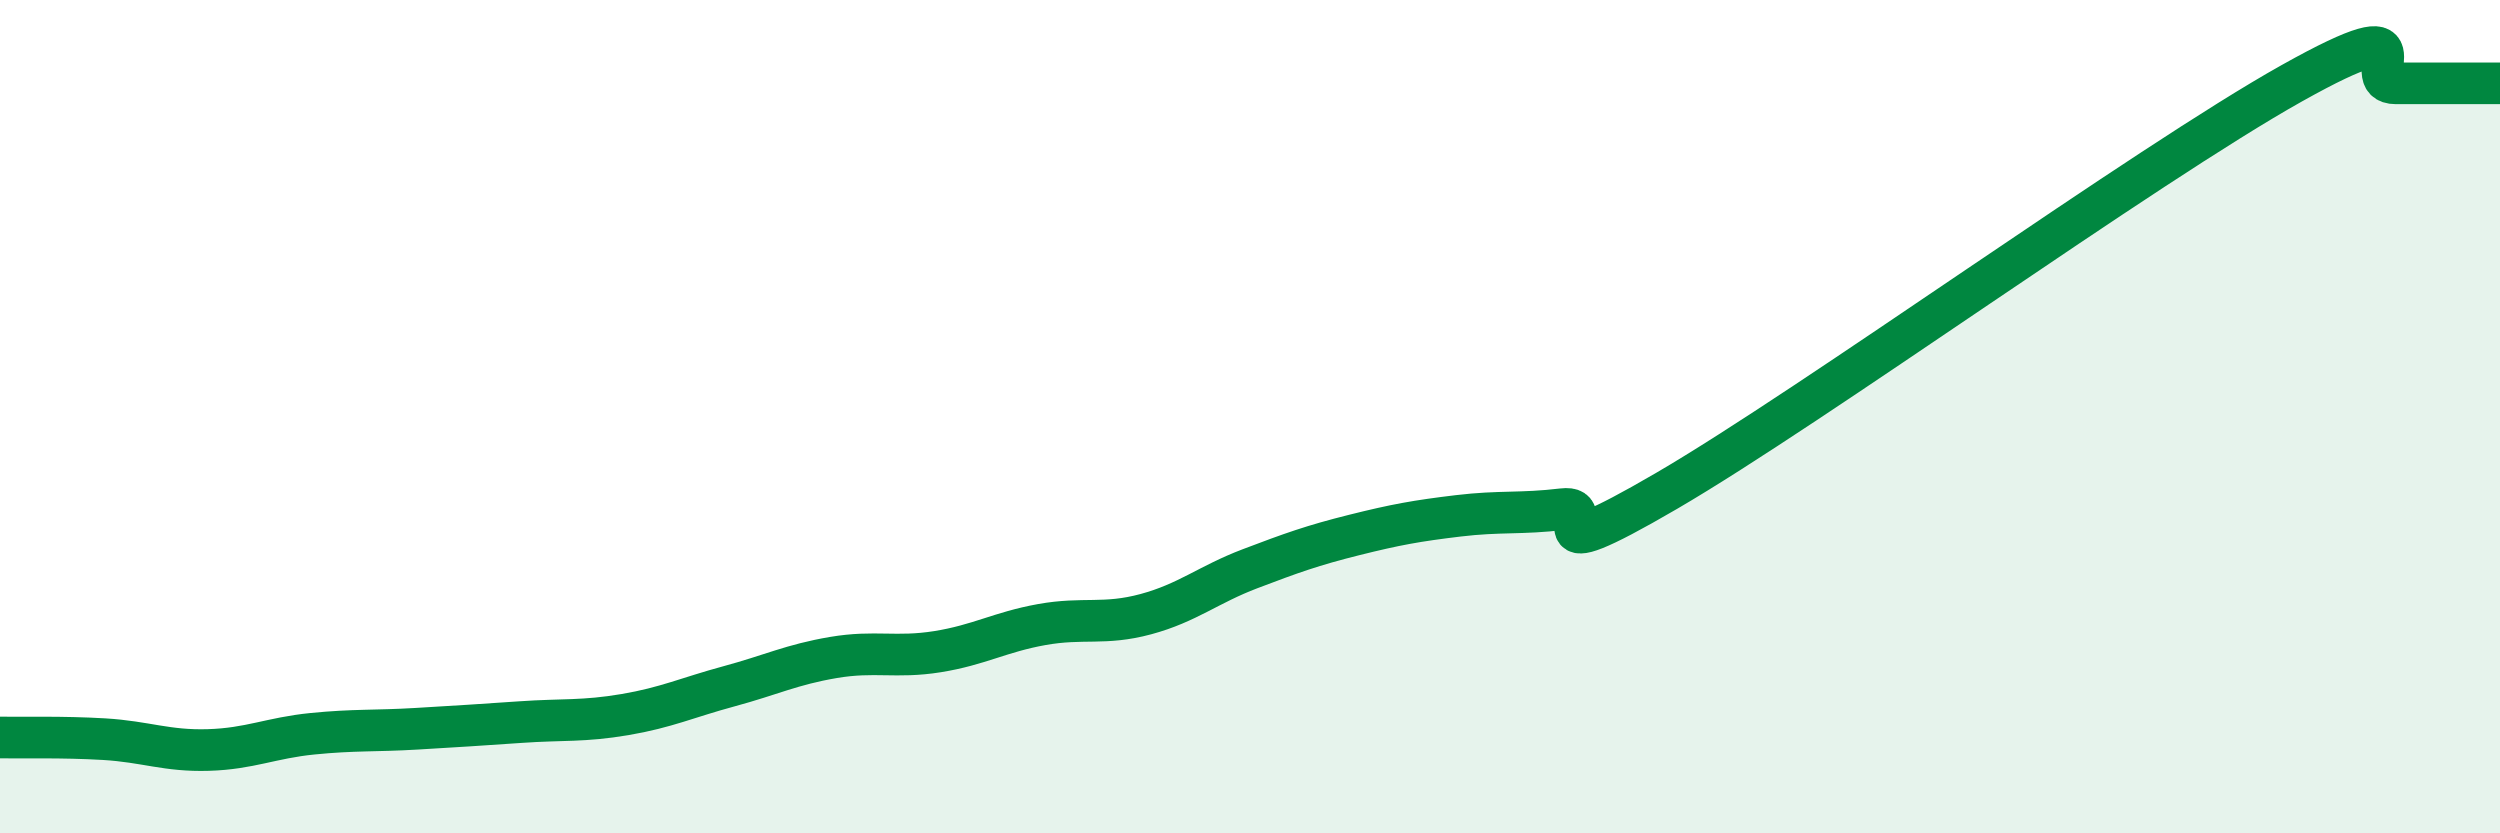
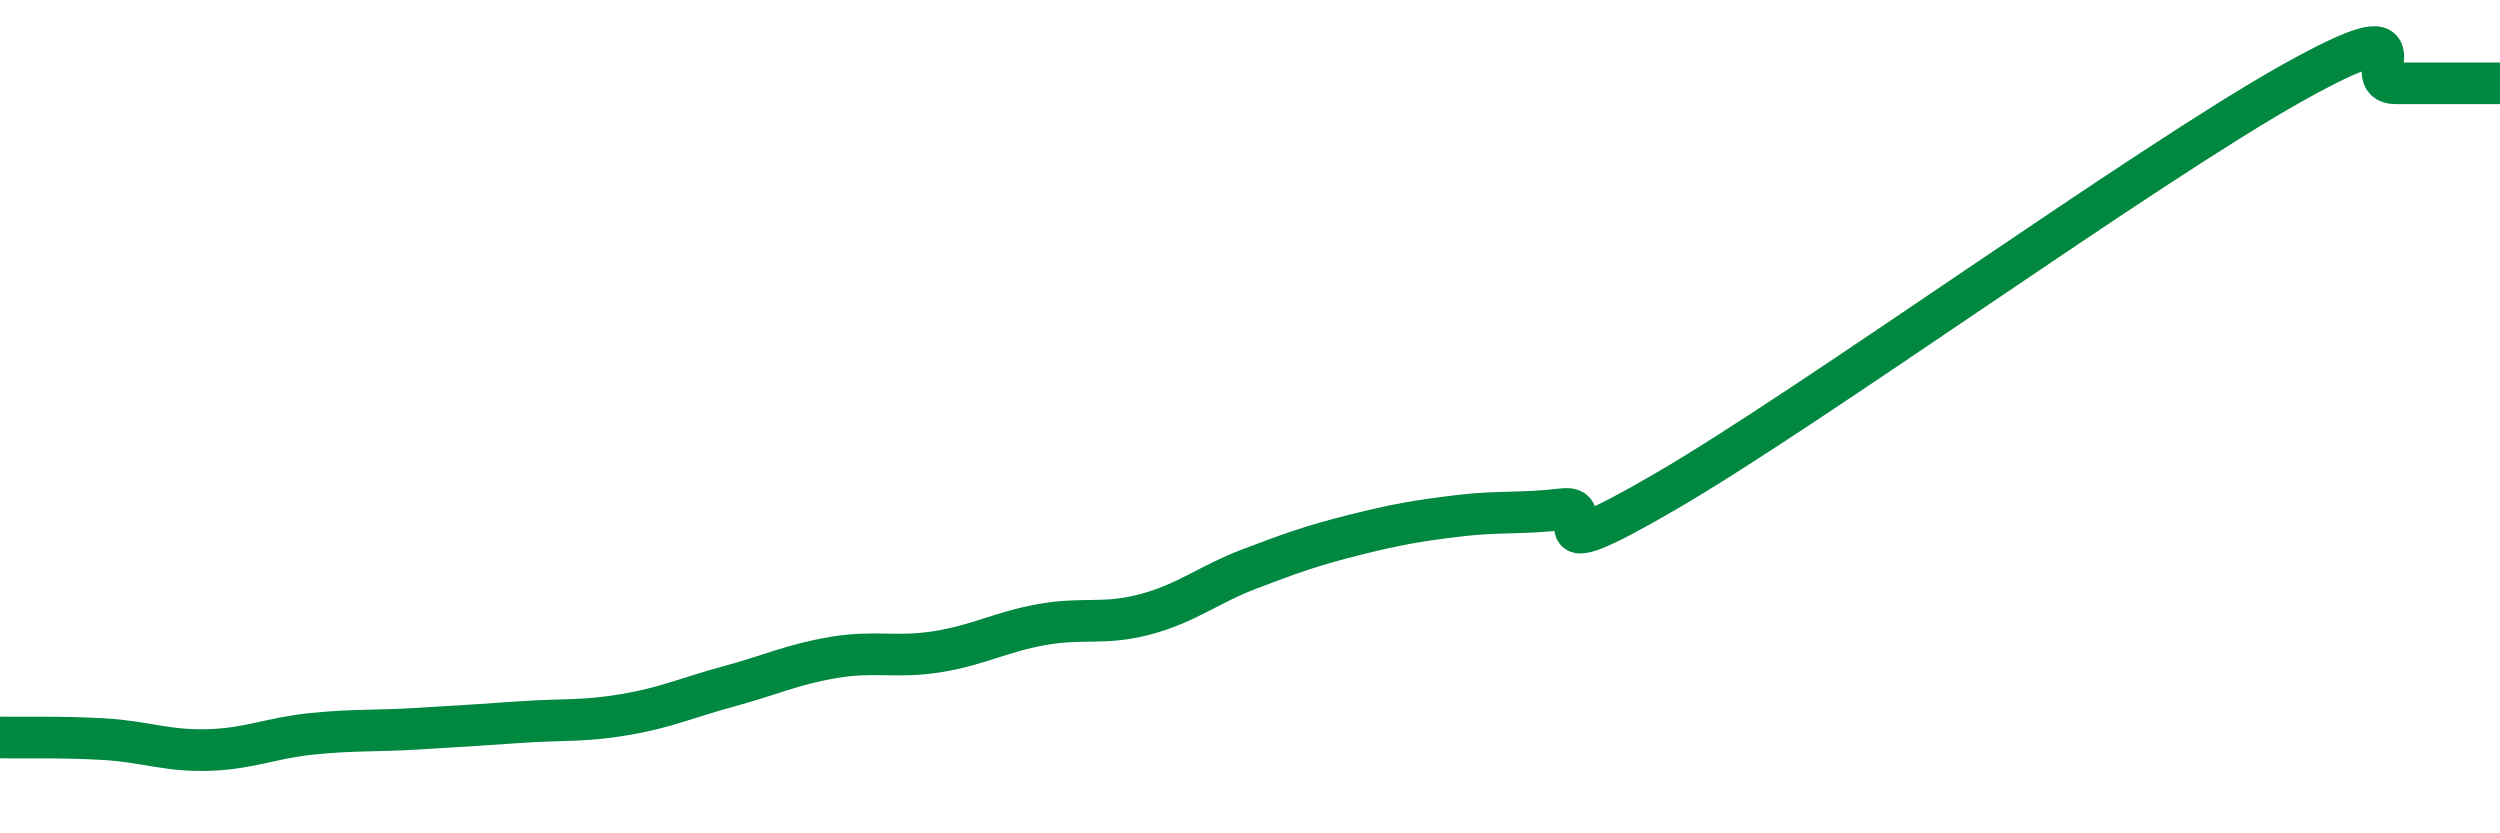
<svg xmlns="http://www.w3.org/2000/svg" width="60" height="20" viewBox="0 0 60 20">
-   <path d="M 0,17.7 C 0.5,17.71 1.5,17.68 2.5,17.74 C 3.5,17.8 4,18.03 5,18 C 6,17.97 6.5,17.71 7.5,17.61 C 8.5,17.51 9,17.55 10,17.49 C 11,17.43 11.5,17.4 12.5,17.33 C 13.5,17.26 14,17.32 15,17.15 C 16,16.98 16.5,16.74 17.5,16.47 C 18.5,16.2 19,15.95 20,15.78 C 21,15.61 21.5,15.8 22.5,15.64 C 23.5,15.48 24,15.17 25,14.99 C 26,14.81 26.5,15.01 27.5,14.74 C 28.5,14.47 29,14.03 30,13.65 C 31,13.27 31.5,13.09 32.5,12.84 C 33.5,12.59 34,12.5 35,12.38 C 36,12.26 36.5,12.34 37.5,12.22 C 38.5,12.1 36.5,13.82 40,11.78 C 43.5,9.74 51.5,3.96 55,2 C 58.5,0.04 56.5,2 57.5,2 C 58.5,2 59.5,2 60,2L60 20L0 20Z" fill="#008740" opacity="0.1" stroke-linecap="round" stroke-linejoin="round" />
  <path d="M 0,17.7 C 0.5,17.71 1.5,17.68 2.5,17.74 C 3.5,17.8 4,18.03 5,18 C 6,17.97 6.5,17.71 7.5,17.61 C 8.5,17.51 9,17.55 10,17.49 C 11,17.43 11.5,17.4 12.5,17.33 C 13.5,17.26 14,17.32 15,17.15 C 16,16.98 16.5,16.74 17.5,16.47 C 18.5,16.2 19,15.95 20,15.78 C 21,15.61 21.5,15.8 22.5,15.64 C 23.5,15.48 24,15.17 25,14.99 C 26,14.81 26.5,15.01 27.5,14.74 C 28.5,14.47 29,14.03 30,13.65 C 31,13.27 31.5,13.09 32.5,12.84 C 33.5,12.59 34,12.5 35,12.38 C 36,12.26 36.5,12.34 37.5,12.22 C 38.5,12.1 36.5,13.82 40,11.78 C 43.5,9.74 51.5,3.96 55,2 C 58.5,0.04 56.5,2 57.5,2 C 58.5,2 59.5,2 60,2" stroke="#008740" stroke-width="1" fill="none" stroke-linecap="round" stroke-linejoin="round" />
</svg>